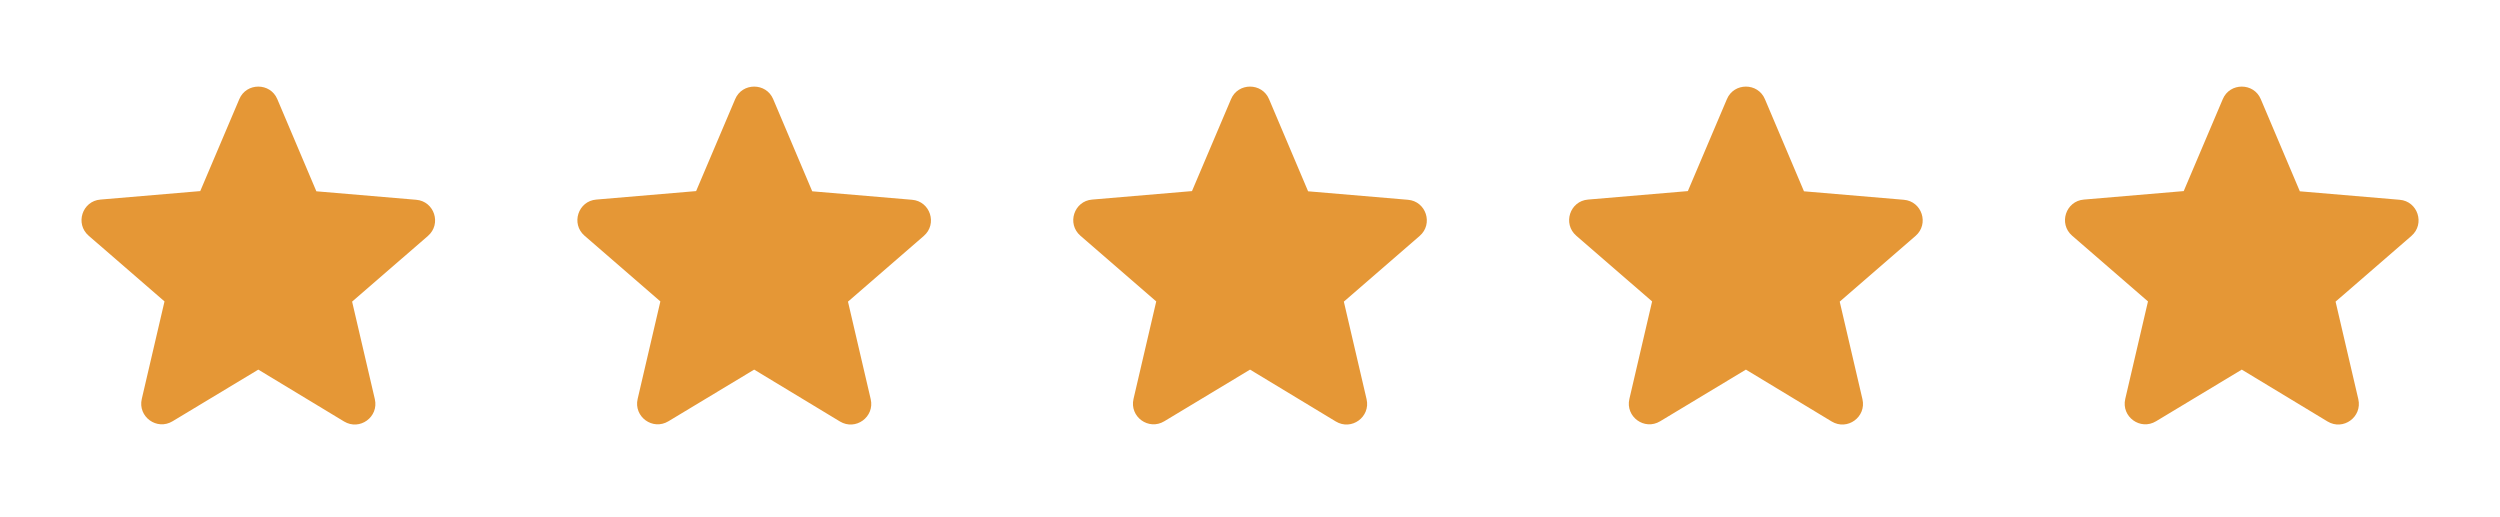
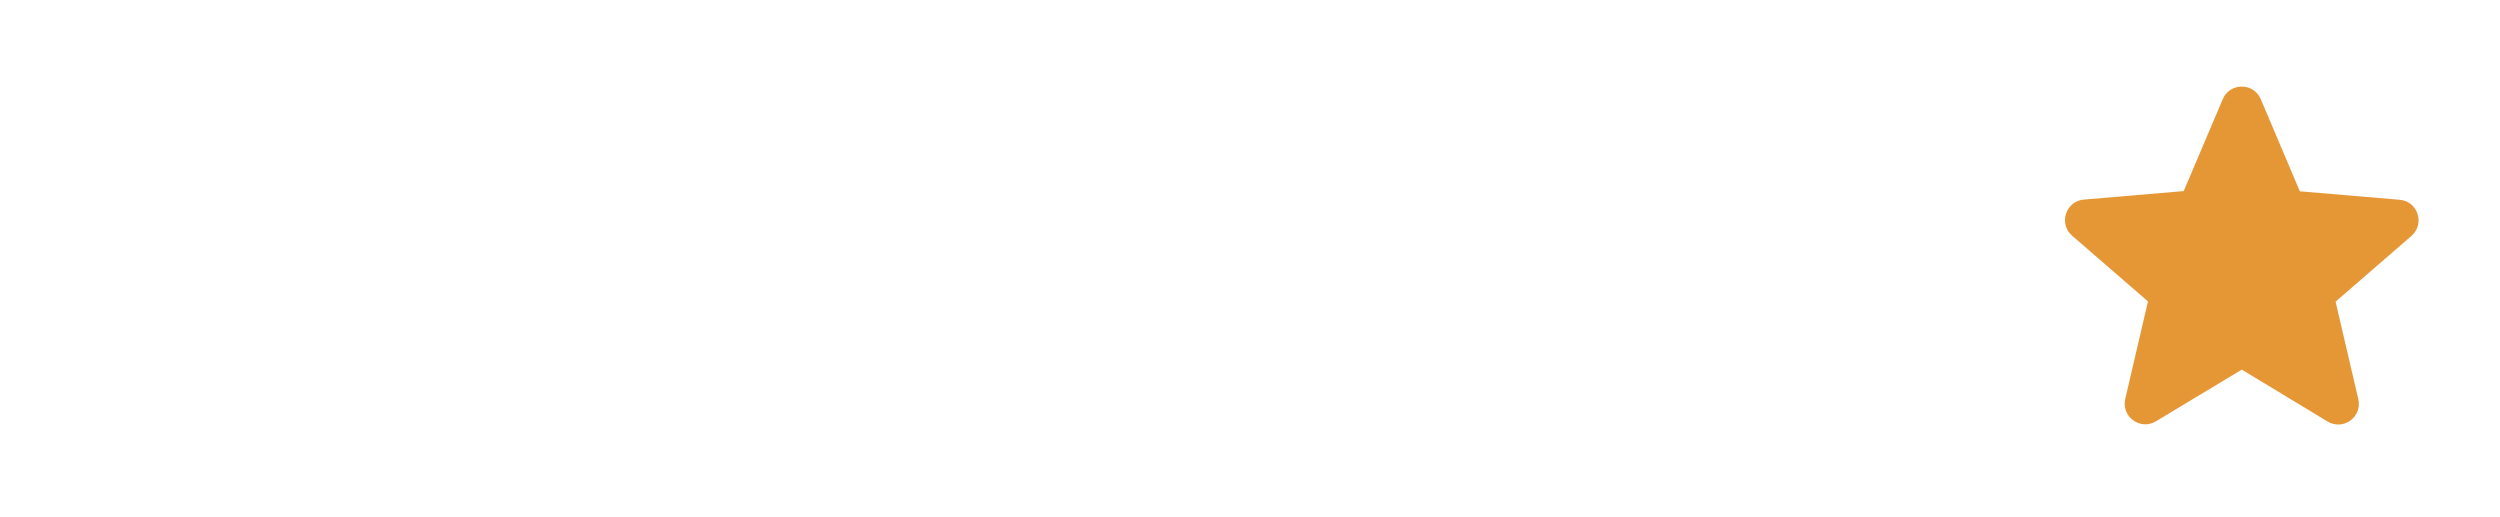
<svg xmlns="http://www.w3.org/2000/svg" width="121" height="25" viewBox="0 0 121 25" fill="none">
-   <path d="M12.502 17.889L16.652 20.399C17.412 20.859 18.342 20.179 18.142 19.319L17.042 14.599L20.712 11.419C21.382 10.839 21.022 9.739 20.142 9.669L15.312 9.259L13.422 4.799C13.082 3.989 11.922 3.989 11.582 4.799L9.692 9.249L4.862 9.659C3.982 9.729 3.622 10.829 4.292 11.409L7.962 14.589L6.862 19.309C6.662 20.169 7.592 20.849 8.352 20.389L12.502 17.889Z" fill="#E59736" />
-   <path d="M36.502 17.889L40.652 20.399C41.412 20.859 42.342 20.179 42.142 19.319L41.042 14.599L44.712 11.419C45.382 10.839 45.022 9.739 44.142 9.669L39.312 9.259L37.422 4.799C37.082 3.989 35.922 3.989 35.582 4.799L33.692 9.249L28.862 9.659C27.982 9.729 27.622 10.829 28.292 11.409L31.962 14.589L30.862 19.309C30.662 20.169 31.592 20.849 32.352 20.389L36.502 17.889Z" fill="#E59736" />
-   <path d="M60.502 17.889L64.652 20.399C65.412 20.859 66.342 20.179 66.142 19.319L65.042 14.599L68.712 11.419C69.382 10.839 69.022 9.739 68.142 9.669L63.312 9.259L61.422 4.799C61.082 3.989 59.922 3.989 59.582 4.799L57.692 9.249L52.862 9.659C51.982 9.729 51.622 10.829 52.292 11.409L55.962 14.589L54.862 19.309C54.662 20.169 55.592 20.849 56.352 20.389L60.502 17.889Z" fill="#E59736" />
-   <path d="M84.502 17.889L88.652 20.399C89.412 20.859 90.342 20.179 90.142 19.319L89.042 14.599L92.712 11.419C93.382 10.839 93.022 9.739 92.142 9.669L87.312 9.259L85.422 4.799C85.082 3.989 83.922 3.989 83.582 4.799L81.692 9.249L76.862 9.659C75.982 9.729 75.622 10.829 76.292 11.409L79.962 14.589L78.862 19.309C78.662 20.169 79.592 20.849 80.352 20.389L84.502 17.889Z" fill="#E59736" />
  <path d="M108.502 17.889L112.652 20.399C113.412 20.859 114.342 20.179 114.142 19.319L113.042 14.599L116.712 11.419C117.382 10.839 117.022 9.739 116.142 9.669L111.312 9.259L109.422 4.799C109.082 3.989 107.922 3.989 107.582 4.799L105.692 9.249L100.862 9.659C99.982 9.729 99.622 10.829 100.292 11.409L103.962 14.589L102.862 19.309C102.662 20.169 103.592 20.849 104.352 20.389L108.502 17.889Z" fill="#E59736" />
</svg>